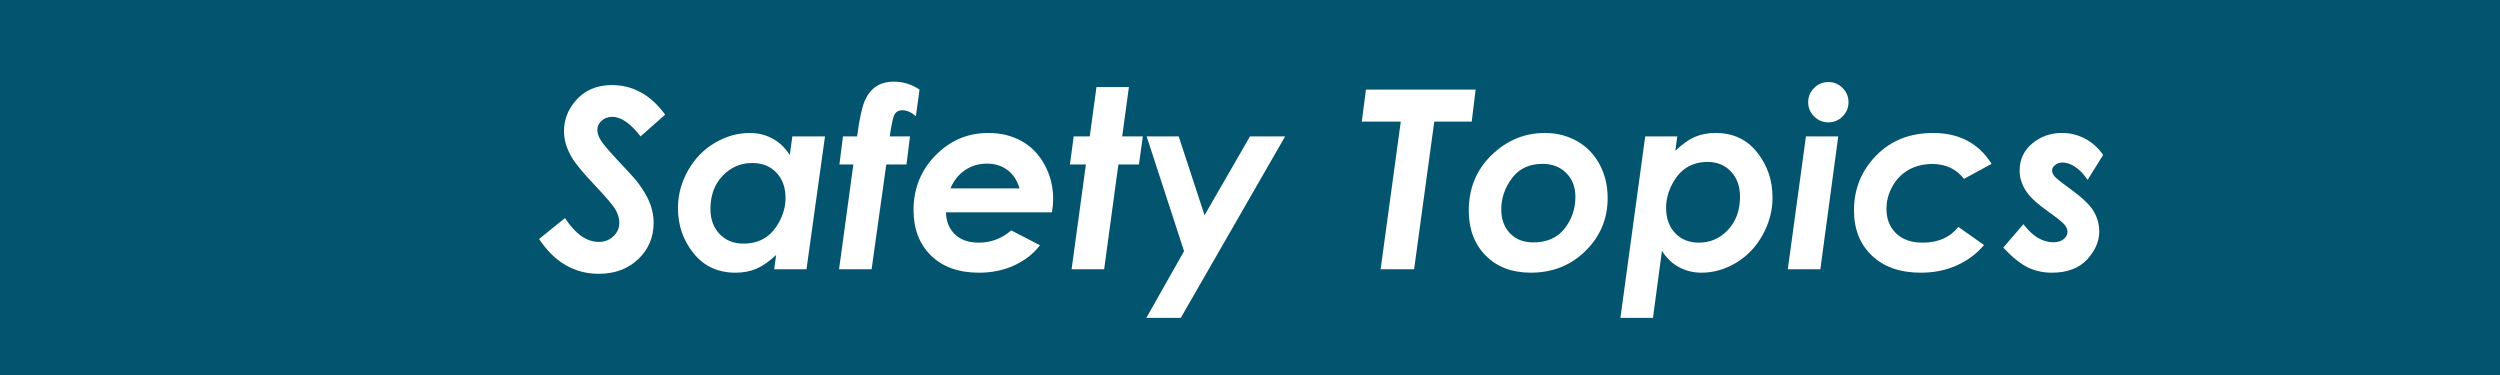
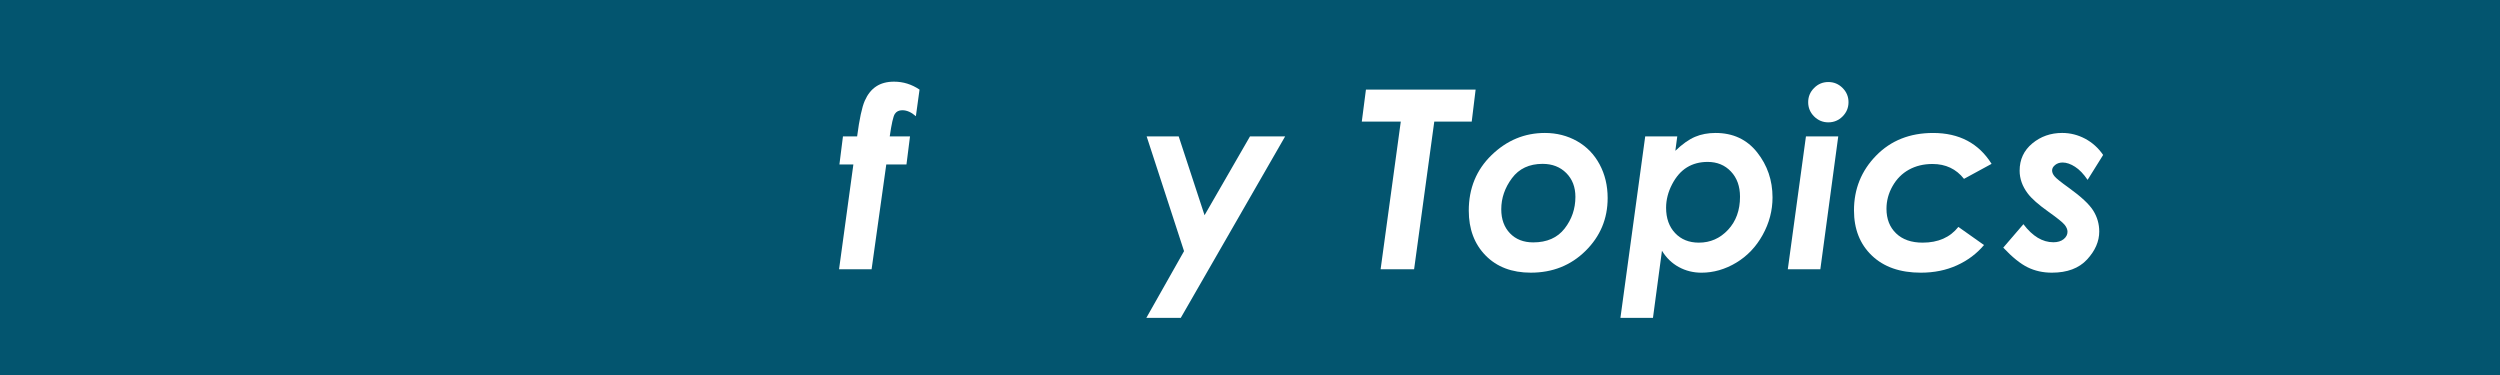
<svg xmlns="http://www.w3.org/2000/svg" xmlns:ns1="http://www.inkscape.org/namespaces/inkscape" xmlns:ns2="http://sodipodi.sourceforge.net/DTD/sodipodi-0.dtd" width="200" height="30" viewBox="0 0 187.5 28.125" id="svg2" version="1.1" ns1:version="0.92.5 (2060ec1f9f, 2020-04-08)" ns2:docname="h2_5.svg" ns1:export-filename="C:\Users\SEVEN3\Desktop\img.png" ns1:export-xdpi="192" ns1:export-ydpi="192">
  <defs id="defs4">
    <clipPath clipPathUnits="userSpaceOnUse" id="clipPath4183">
      <rect style="opacity:1;fill:#5a306f;fill-opacity:0.458;stroke:none;stroke-width:0.5;stroke-linecap:round;stroke-linejoin:round;stroke-miterlimit:4;stroke-dasharray:none;stroke-dashoffset:0;stroke-opacity:1" id="rect4185" width="2021.056" height="2865.325" x="1119.363" y="-1478.285" />
    </clipPath>
    <clipPath clipPathUnits="userSpaceOnUse" id="clipPath4187">
      <rect style="opacity:1;fill:#5a306f;fill-opacity:0.458;stroke:none;stroke-width:0.5;stroke-linecap:round;stroke-linejoin:round;stroke-miterlimit:4;stroke-dasharray:none;stroke-dashoffset:0;stroke-opacity:1" id="rect4189" width="2022.217" height="2865.325" x="-1440.729" y="-1474.471" />
    </clipPath>
    <clipPath clipPathUnits="userSpaceOnUse" id="clipPath4162">
      <rect style="opacity:1;fill:#cbcbcb;fill-opacity:0.642;stroke:none;stroke-width:8;stroke-linecap:butt;stroke-linejoin:miter;stroke-miterlimit:4;stroke-dasharray:none;stroke-dashoffset:0;stroke-opacity:1" id="rect4164" width="564.987" height="486.021" x="97.271" y="-23.186" />
    </clipPath>
    <clipPath clipPathUnits="userSpaceOnUse" id="clipPath1629">
      <rect style="opacity:0.3;fill:#ffff00;fill-opacity:1;stroke:none;stroke-width:1.875;stroke-linecap:butt;stroke-linejoin:miter;stroke-miterlimit:4;stroke-dasharray:none;stroke-dashoffset:0;stroke-opacity:1" id="rect1631" width="48.75" height="18.75" x="-381.562" y="527.362" />
    </clipPath>
    <clipPath clipPathUnits="userSpaceOnUse" id="clipPath1633">
      <rect style="opacity:0.3;fill:#ffff00;fill-opacity:1;stroke:none;stroke-width:1.875;stroke-linecap:butt;stroke-linejoin:miter;stroke-miterlimit:4;stroke-dasharray:none;stroke-dashoffset:0;stroke-opacity:1" id="rect1635" width="114.375" height="18.75" x="-326.25" y="527.362" />
    </clipPath>
    <filter style="color-interpolation-filters:sRGB" ns1:label="Lightness-Contrast" id="filter898">
      <feColorMatrix values="1.3 0 0 0.276 -0.15 0 1.3 0 0.276 -0.15 0 0 1.3 0.276 -0.15 0 0 0 1 0" id="feColorMatrix896" />
    </filter>
    <filter style="color-interpolation-filters:sRGB" ns1:label="Lightness-Contrast" id="filter980">
      <feColorMatrix values="1.25 0 0 0.169 -0.125 0 1.25 0 0.169 -0.125 0 0 1.25 0.169 -0.125 0 0 0 1 0" id="feColorMatrix978" />
    </filter>
    <clipPath clipPathUnits="userSpaceOnUse" id="clipPath934">
      <circle style="opacity:1;fill:#ff00ff;fill-opacity:0.569;stroke:none;stroke-width:1.875;stroke-linecap:butt;stroke-linejoin:miter;stroke-miterlimit:4;stroke-dasharray:none;stroke-dashoffset:0;stroke-opacity:1" id="circle936" cx="-1408.929" cy="-2151.209" r="93.75" />
    </clipPath>
    <clipPath clipPathUnits="userSpaceOnUse" id="clipPath938">
      <circle style="opacity:1;fill:#ff00ff;fill-opacity:0.569;stroke:none;stroke-width:1.875;stroke-linecap:butt;stroke-linejoin:miter;stroke-miterlimit:4;stroke-dasharray:none;stroke-dashoffset:0;stroke-opacity:1" id="circle940" cx="216.911" cy="-2106.531" r="93.75" />
    </clipPath>
    <clipPath clipPathUnits="userSpaceOnUse" id="clipPath942">
      <circle style="opacity:1;fill:#ff00ff;fill-opacity:0.569;stroke:none;stroke-width:1.875;stroke-linecap:butt;stroke-linejoin:miter;stroke-miterlimit:4;stroke-dasharray:none;stroke-dashoffset:0;stroke-opacity:1" id="circle944" cx="157.982" cy="-1501.174" r="93.75" />
    </clipPath>
    <clipPath clipPathUnits="userSpaceOnUse" id="clipPath946">
      <circle style="opacity:1;fill:#ff00ff;fill-opacity:0.569;stroke:none;stroke-width:1.875;stroke-linecap:butt;stroke-linejoin:miter;stroke-miterlimit:4;stroke-dasharray:none;stroke-dashoffset:0;stroke-opacity:1" id="circle948" cx="1356.697" cy="-2003.888" r="93.75" />
    </clipPath>
    <clipPath clipPathUnits="userSpaceOnUse" id="clipPath950">
-       <circle style="opacity:1;fill:#ff00ff;fill-opacity:0.569;stroke:none;stroke-width:1.875;stroke-linecap:butt;stroke-linejoin:miter;stroke-miterlimit:4;stroke-dasharray:none;stroke-dashoffset:0;stroke-opacity:1" id="circle952" cx="-154.018" cy="-219.959" r="93.75" />
-     </clipPath>
+       </clipPath>
    <clipPath clipPathUnits="userSpaceOnUse" id="clipPath954">
      <circle style="opacity:1;fill:#ff00ff;fill-opacity:0.569;stroke:none;stroke-width:1.875;stroke-linecap:butt;stroke-linejoin:miter;stroke-miterlimit:4;stroke-dasharray:none;stroke-dashoffset:0;stroke-opacity:1" id="circle956" cx="-2250.65" cy="-400.897" r="93.75" />
    </clipPath>
    <pattern y="0" x="0" height="6" width="6" patternUnits="userSpaceOnUse" id="EMFhbasepattern" />
    <linearGradient gradientTransform="matrix(0.074,0,0,0.935,-2.447,37.561)" y2="926.824" x2="160.846" y1="1085.228" x1="160.846" gradientUnits="userSpaceOnUse" id="SVGID_6_-7">
      <stop id="stop667-7" style="stop-color:#7C411E" offset="0" />
      <stop id="stop669-6" style="stop-color:#26120B" offset="1" />
    </linearGradient>
    <linearGradient gradientTransform="matrix(0.934,0,0,0.934,0.469,-638.458)" y2="1570.104" x2="420.944" y1="1809.268" x1="420.944" gradientUnits="userSpaceOnUse" id="SVGID_34_">
      <stop id="stop1511" style="stop-color:#7C411E" offset="0" />
      <stop id="stop1513" style="stop-color:#26120B" offset="1" />
    </linearGradient>
  </defs>
  <ns2:namedview id="base" pagecolor="#e4e4e4" bordercolor="#666666" borderopacity="1.0" ns1:pageopacity="0" ns1:pageshadow="2" ns1:zoom="2.0000002" ns1:cx="217.729" ns1:cy="112.13203" ns1:document-units="px" ns1:current-layer="layer1" showgrid="false" ns1:window-width="1847" ns1:window-height="1058" ns1:window-x="1985" ns1:window-y="-8" ns1:window-maximized="1" ns1:snap-bbox="true" ns1:bbox-nodes="true" ns1:snap-global="true" ns1:snap-center="true" showguides="true" units="px" ns1:snap-nodes="false">
    <ns1:grid type="xygrid" id="grid4155" />
  </ns2:namedview>
  <g ns1:label="レイヤー 1" ns1:groupmode="layer" id="layer1" transform="translate(0,-1024.237)">
    <rect style="fill:#03556f;stroke-width:0.938" id="rect180" height="28.125" width="187.5" class="st9" y="1024.237" x="0" />
    <g transform="matrix(0.938,0,0,0.938,6.562,-2463.263)" id="g5786">
      <g id="g5784">
-         <path style="fill:#ffffff" ns1:connector-curvature="0" id="path5760" d="m 46.186,3727.184 -1.963,1.738 c -0.807,-1.041 -1.559,-1.562 -2.256,-1.562 -0.345,0 -0.631,0.104 -0.859,0.309 -0.228,0.205 -0.342,0.45 -0.342,0.736 0,0.268 0.104,0.563 0.312,0.889 0.208,0.326 0.84,1.045 1.894,2.158 0.56,0.593 0.928,1.013 1.104,1.26 0.423,0.573 0.728,1.109 0.913,1.607 0.186,0.498 0.278,1.004 0.278,1.518 0,1.152 -0.41,2.119 -1.23,2.9 -0.82,0.781 -1.872,1.172 -3.154,1.172 -1.953,0 -3.545,-0.928 -4.775,-2.783 l 2.07,-1.67 c 0.833,1.27 1.735,1.904 2.705,1.904 0.462,0 0.851,-0.149 1.167,-0.449 0.316,-0.299 0.474,-0.66 0.474,-1.084 0,-0.332 -0.096,-0.67 -0.288,-1.016 -0.192,-0.345 -0.741,-0.996 -1.646,-1.953 -0.957,-1.009 -1.585,-1.771 -1.885,-2.285 -0.404,-0.696 -0.605,-1.38 -0.605,-2.051 0,-0.885 0.289,-1.68 0.869,-2.383 0.729,-0.879 1.712,-1.318 2.949,-1.318 1.7,-10e-4 3.122,0.787 4.268,2.363 z" class="st7" />
-         <path style="fill:#ffffff" ns1:connector-curvature="0" id="path5762" d="m 56.358,3728.922 h 2.611 l -1.481,10.625 h -2.581 l 0.156,-1.141 c -0.567,0.527 -1.097,0.895 -1.589,1.103 -0.492,0.208 -1.044,0.312 -1.657,0.312 -1.408,0 -2.527,-0.518 -3.358,-1.553 -0.831,-1.035 -1.247,-2.239 -1.247,-3.613 0,-1.048 0.266,-2.045 0.798,-2.992 0.532,-0.947 1.246,-1.687 2.142,-2.217 0.896,-0.531 1.833,-0.797 2.811,-0.797 0.657,0 1.263,0.151 1.817,0.453 0.555,0.301 1.013,0.74 1.374,1.316 z m -3.916,8.574 c 0.642,0 1.203,-0.143 1.681,-0.428 0.478,-0.287 0.879,-0.734 1.204,-1.346 0.324,-0.611 0.487,-1.235 0.487,-1.872 0,-0.842 -0.244,-1.519 -0.732,-2.03 -0.488,-0.513 -1.132,-0.77 -1.931,-0.77 -0.931,0 -1.72,0.342 -2.369,1.025 -0.648,0.684 -0.973,1.566 -0.973,2.646 0,0.834 0.246,1.504 0.737,2.012 0.492,0.509 1.123,0.763 1.896,0.763 z" class="st7" />
        <path style="fill:#ffffff" ns1:connector-curvature="0" id="path5764" d="m 60.405,3728.922 h 1.133 c 0.182,-1.387 0.386,-2.335 0.61,-2.846 0.225,-0.512 0.529,-0.895 0.913,-1.148 0.384,-0.254 0.859,-0.381 1.426,-0.381 0.736,0 1.416,0.212 2.041,0.635 l -0.293,2.129 c -0.358,-0.318 -0.719,-0.479 -1.084,-0.479 -0.273,0 -0.474,0.1 -0.601,0.299 -0.127,0.198 -0.262,0.795 -0.405,1.791 h 1.621 l -0.283,2.246 h -1.614 l -1.174,8.379 h -2.602 l 1.145,-8.379 h -1.116 z" class="st7" />
-         <path style="fill:#ffffff" ns1:connector-curvature="0" id="path5766" d="m 73.862,3736.438 2.295,1.189 c -0.514,0.676 -1.196,1.211 -2.046,1.604 -0.85,0.394 -1.792,0.59 -2.827,0.59 -1.621,0 -2.899,-0.455 -3.833,-1.367 -0.934,-0.911 -1.401,-2.122 -1.401,-3.633 0,-1.725 0.584,-3.185 1.753,-4.379 1.169,-1.195 2.58,-1.793 4.233,-1.793 0.996,0 1.883,0.219 2.661,0.654 0.778,0.437 1.392,1.071 1.841,1.904 0.449,0.834 0.674,1.738 0.674,2.715 0,0.307 -0.033,0.664 -0.098,1.074 h -8.477 c 0.026,0.739 0.269,1.328 0.728,1.766 0.459,0.438 1.092,0.656 1.899,0.656 0.977,0 1.842,-0.326 2.598,-0.98 z m 0.664,-3.356 c -0.195,-0.65 -0.521,-1.144 -0.977,-1.479 -0.455,-0.336 -1.006,-0.504 -1.65,-0.504 -0.638,0 -1.214,0.173 -1.729,0.518 -0.514,0.346 -0.905,0.834 -1.172,1.465 z" class="st7" />
-         <path style="fill:#ffffff" ns1:connector-curvature="0" id="path5768" d="m 80.677,3724.977 h 2.592 l -0.537,3.945 h 1.65 l -0.312,2.246 h -1.643 l -1.139,8.379 h -2.602 l 1.145,-8.379 h -1.279 l 0.303,-2.246 h 1.283 z" class="st7" />
        <path style="fill:#ffffff" ns1:connector-curvature="0" id="path5770" d="m 84.687,3728.922 h 2.562 l 2.068,6.303 3.634,-6.303 h 2.81 l -8.346,14.512 h -2.753 l 3.015,-5.336 z" class="st7" />
        <path style="fill:#ffffff" ns1:connector-curvature="0" id="path5772" d="m 102.221,3725.182 h 8.77 l -0.312,2.559 h -2.994 l -1.613,11.807 h -2.678 l 1.613,-11.807 h -3.117 z" class="st7" />
        <path style="fill:#ffffff" ns1:connector-curvature="0" id="path5774" d="m 116.528,3728.648 c 0.944,0 1.802,0.219 2.573,0.654 0.771,0.437 1.372,1.055 1.802,1.855 0.43,0.801 0.645,1.699 0.645,2.695 0,1.654 -0.589,3.062 -1.768,4.225 -1.179,1.163 -2.637,1.742 -4.375,1.742 -1.51,0 -2.715,-0.457 -3.613,-1.371 -0.898,-0.915 -1.348,-2.111 -1.348,-3.59 0,-1.783 0.609,-3.265 1.826,-4.443 1.217,-1.177 2.637,-1.767 4.258,-1.767 z m -0.181,2.471 c -1.066,0 -1.883,0.383 -2.452,1.148 -0.569,0.765 -0.853,1.593 -0.853,2.484 0,0.795 0.232,1.435 0.697,1.92 0.465,0.484 1.084,0.727 1.857,0.727 1.099,0 1.936,-0.369 2.511,-1.107 0.575,-0.739 0.863,-1.584 0.863,-2.535 0,-0.781 -0.244,-1.416 -0.731,-1.904 -0.489,-0.489 -1.119,-0.733 -1.892,-0.733 z" class="st7" />
        <path style="fill:#ffffff" ns1:connector-curvature="0" id="path5776" d="m 125.171,3743.434 h -2.602 l 1.982,-14.512 h 2.563 l -0.154,1.152 c 0.561,-0.537 1.086,-0.909 1.572,-1.115 0.487,-0.207 1.034,-0.311 1.641,-0.311 1.4,0 2.509,0.518 3.329,1.553 0.819,1.035 1.229,2.236 1.229,3.604 0,1.049 -0.263,2.048 -0.79,2.998 -0.526,0.951 -1.233,1.691 -2.12,2.223 -0.887,0.53 -1.811,0.795 -2.773,0.795 -0.65,0 -1.251,-0.148 -1.803,-0.448 -0.553,-0.299 -1.004,-0.734 -1.355,-1.307 z m 4.369,-12.471 c -0.626,0 -1.176,0.146 -1.65,0.436 -0.474,0.291 -0.871,0.742 -1.19,1.355 -0.319,0.613 -0.479,1.238 -0.479,1.878 0,0.838 0.24,1.512 0.721,2.021 0.48,0.511 1.114,0.765 1.901,0.765 0.915,0 1.693,-0.342 2.331,-1.025 0.638,-0.683 0.958,-1.565 0.958,-2.646 0,-0.833 -0.242,-1.505 -0.726,-2.016 -0.482,-0.512 -1.105,-0.768 -1.866,-0.768 z" class="st7" />
        <path style="fill:#ffffff" ns1:connector-curvature="0" id="path5778" d="m 137.403,3728.922 h 2.583 l -1.432,10.625 h -2.602 z m 1.791,-4.346 c 0.443,0 0.822,0.158 1.138,0.475 0.316,0.315 0.474,0.694 0.474,1.137 0,0.443 -0.158,0.822 -0.474,1.139 -0.316,0.315 -0.695,0.473 -1.138,0.473 -0.443,0 -0.822,-0.157 -1.138,-0.473 -0.316,-0.316 -0.474,-0.695 -0.474,-1.139 0,-0.442 0.158,-0.821 0.474,-1.137 0.316,-0.317 0.695,-0.475 1.138,-0.475 z" class="st7" />
        <path style="fill:#ffffff" ns1:connector-curvature="0" id="path5780" d="m 152.246,3731.118 -2.206,1.2 c -0.625,-0.793 -1.464,-1.189 -2.518,-1.189 -0.71,0 -1.337,0.152 -1.884,0.454 -0.547,0.302 -0.982,0.739 -1.308,1.312 -0.325,0.572 -0.488,1.176 -0.488,1.813 0,0.819 0.257,1.476 0.771,1.97 0.514,0.494 1.22,0.74 2.118,0.74 1.243,0 2.196,-0.418 2.859,-1.258 l 2.05,1.449 c -0.58,0.691 -1.301,1.232 -2.165,1.624 -0.863,0.392 -1.825,0.587 -2.887,0.587 -1.654,0 -2.958,-0.455 -3.913,-1.367 -0.954,-0.911 -1.431,-2.115 -1.431,-3.613 0,-1.712 0.589,-3.172 1.769,-4.379 1.179,-1.208 2.696,-1.812 4.553,-1.812 2.09,-10e-4 3.651,0.824 4.68,2.469 z" class="st7" />
        <path style="fill:#ffffff" ns1:connector-curvature="0" id="path5782" d="m 161.166,3730.406 -1.243,1.992 c -0.32,-0.475 -0.656,-0.824 -1.008,-1.049 -0.352,-0.225 -0.682,-0.338 -0.989,-0.338 -0.235,0 -0.434,0.065 -0.597,0.195 -0.163,0.131 -0.245,0.277 -0.245,0.439 0,0.156 0.065,0.312 0.196,0.469 0.124,0.156 0.499,0.459 1.126,0.908 0.999,0.717 1.656,1.33 1.973,1.842 0.317,0.511 0.475,1.065 0.475,1.664 0,0.788 -0.324,1.533 -0.972,2.236 -0.648,0.703 -1.587,1.055 -2.817,1.055 -0.709,0 -1.356,-0.143 -1.938,-0.43 -0.583,-0.286 -1.232,-0.811 -1.948,-1.572 l 1.611,-1.875 c 0.729,0.964 1.527,1.445 2.393,1.445 0.345,0 0.62,-0.082 0.825,-0.248 0.205,-0.166 0.308,-0.363 0.308,-0.592 0,-0.182 -0.078,-0.369 -0.234,-0.561 -0.156,-0.192 -0.583,-0.536 -1.279,-1.031 -0.807,-0.572 -1.364,-1.064 -1.67,-1.475 -0.43,-0.572 -0.645,-1.178 -0.645,-1.816 0,-0.892 0.337,-1.617 1.011,-2.178 0.674,-0.56 1.47,-0.84 2.388,-0.84 0.645,0 1.256,0.153 1.836,0.459 0.578,0.309 1.059,0.742 1.443,1.301 z" class="st7" />
      </g>
    </g>
  </g>
</svg>